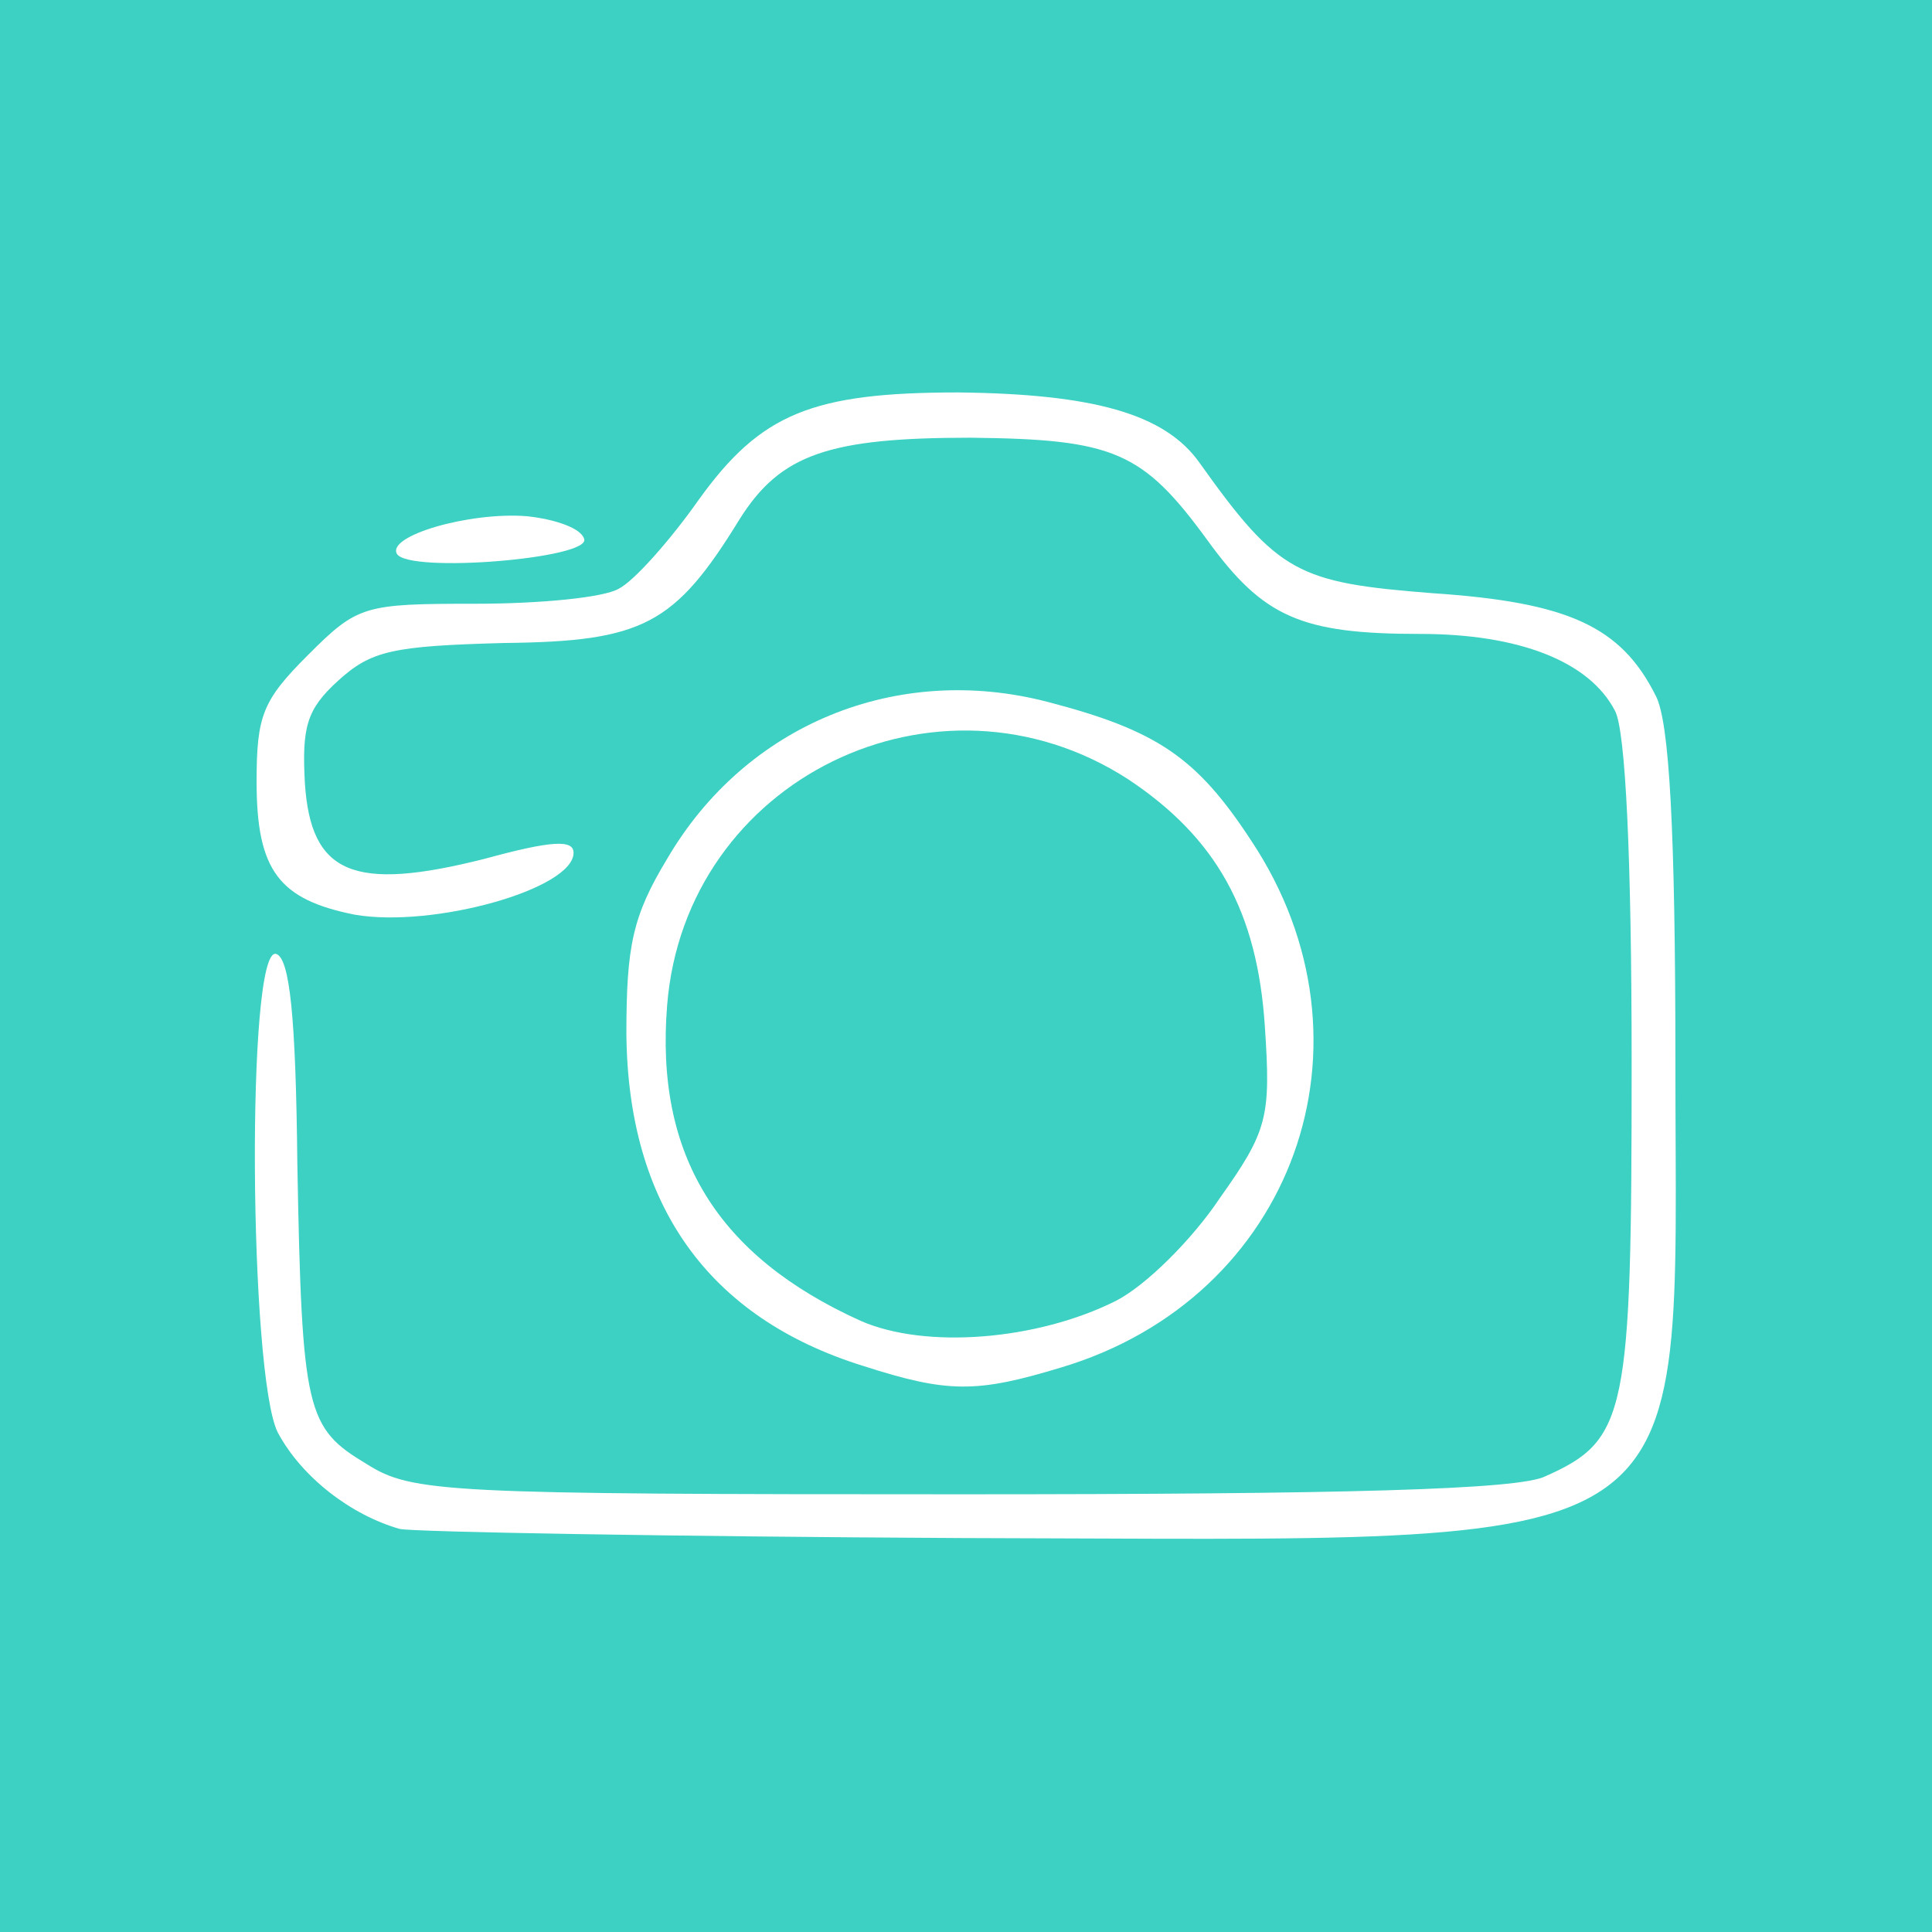
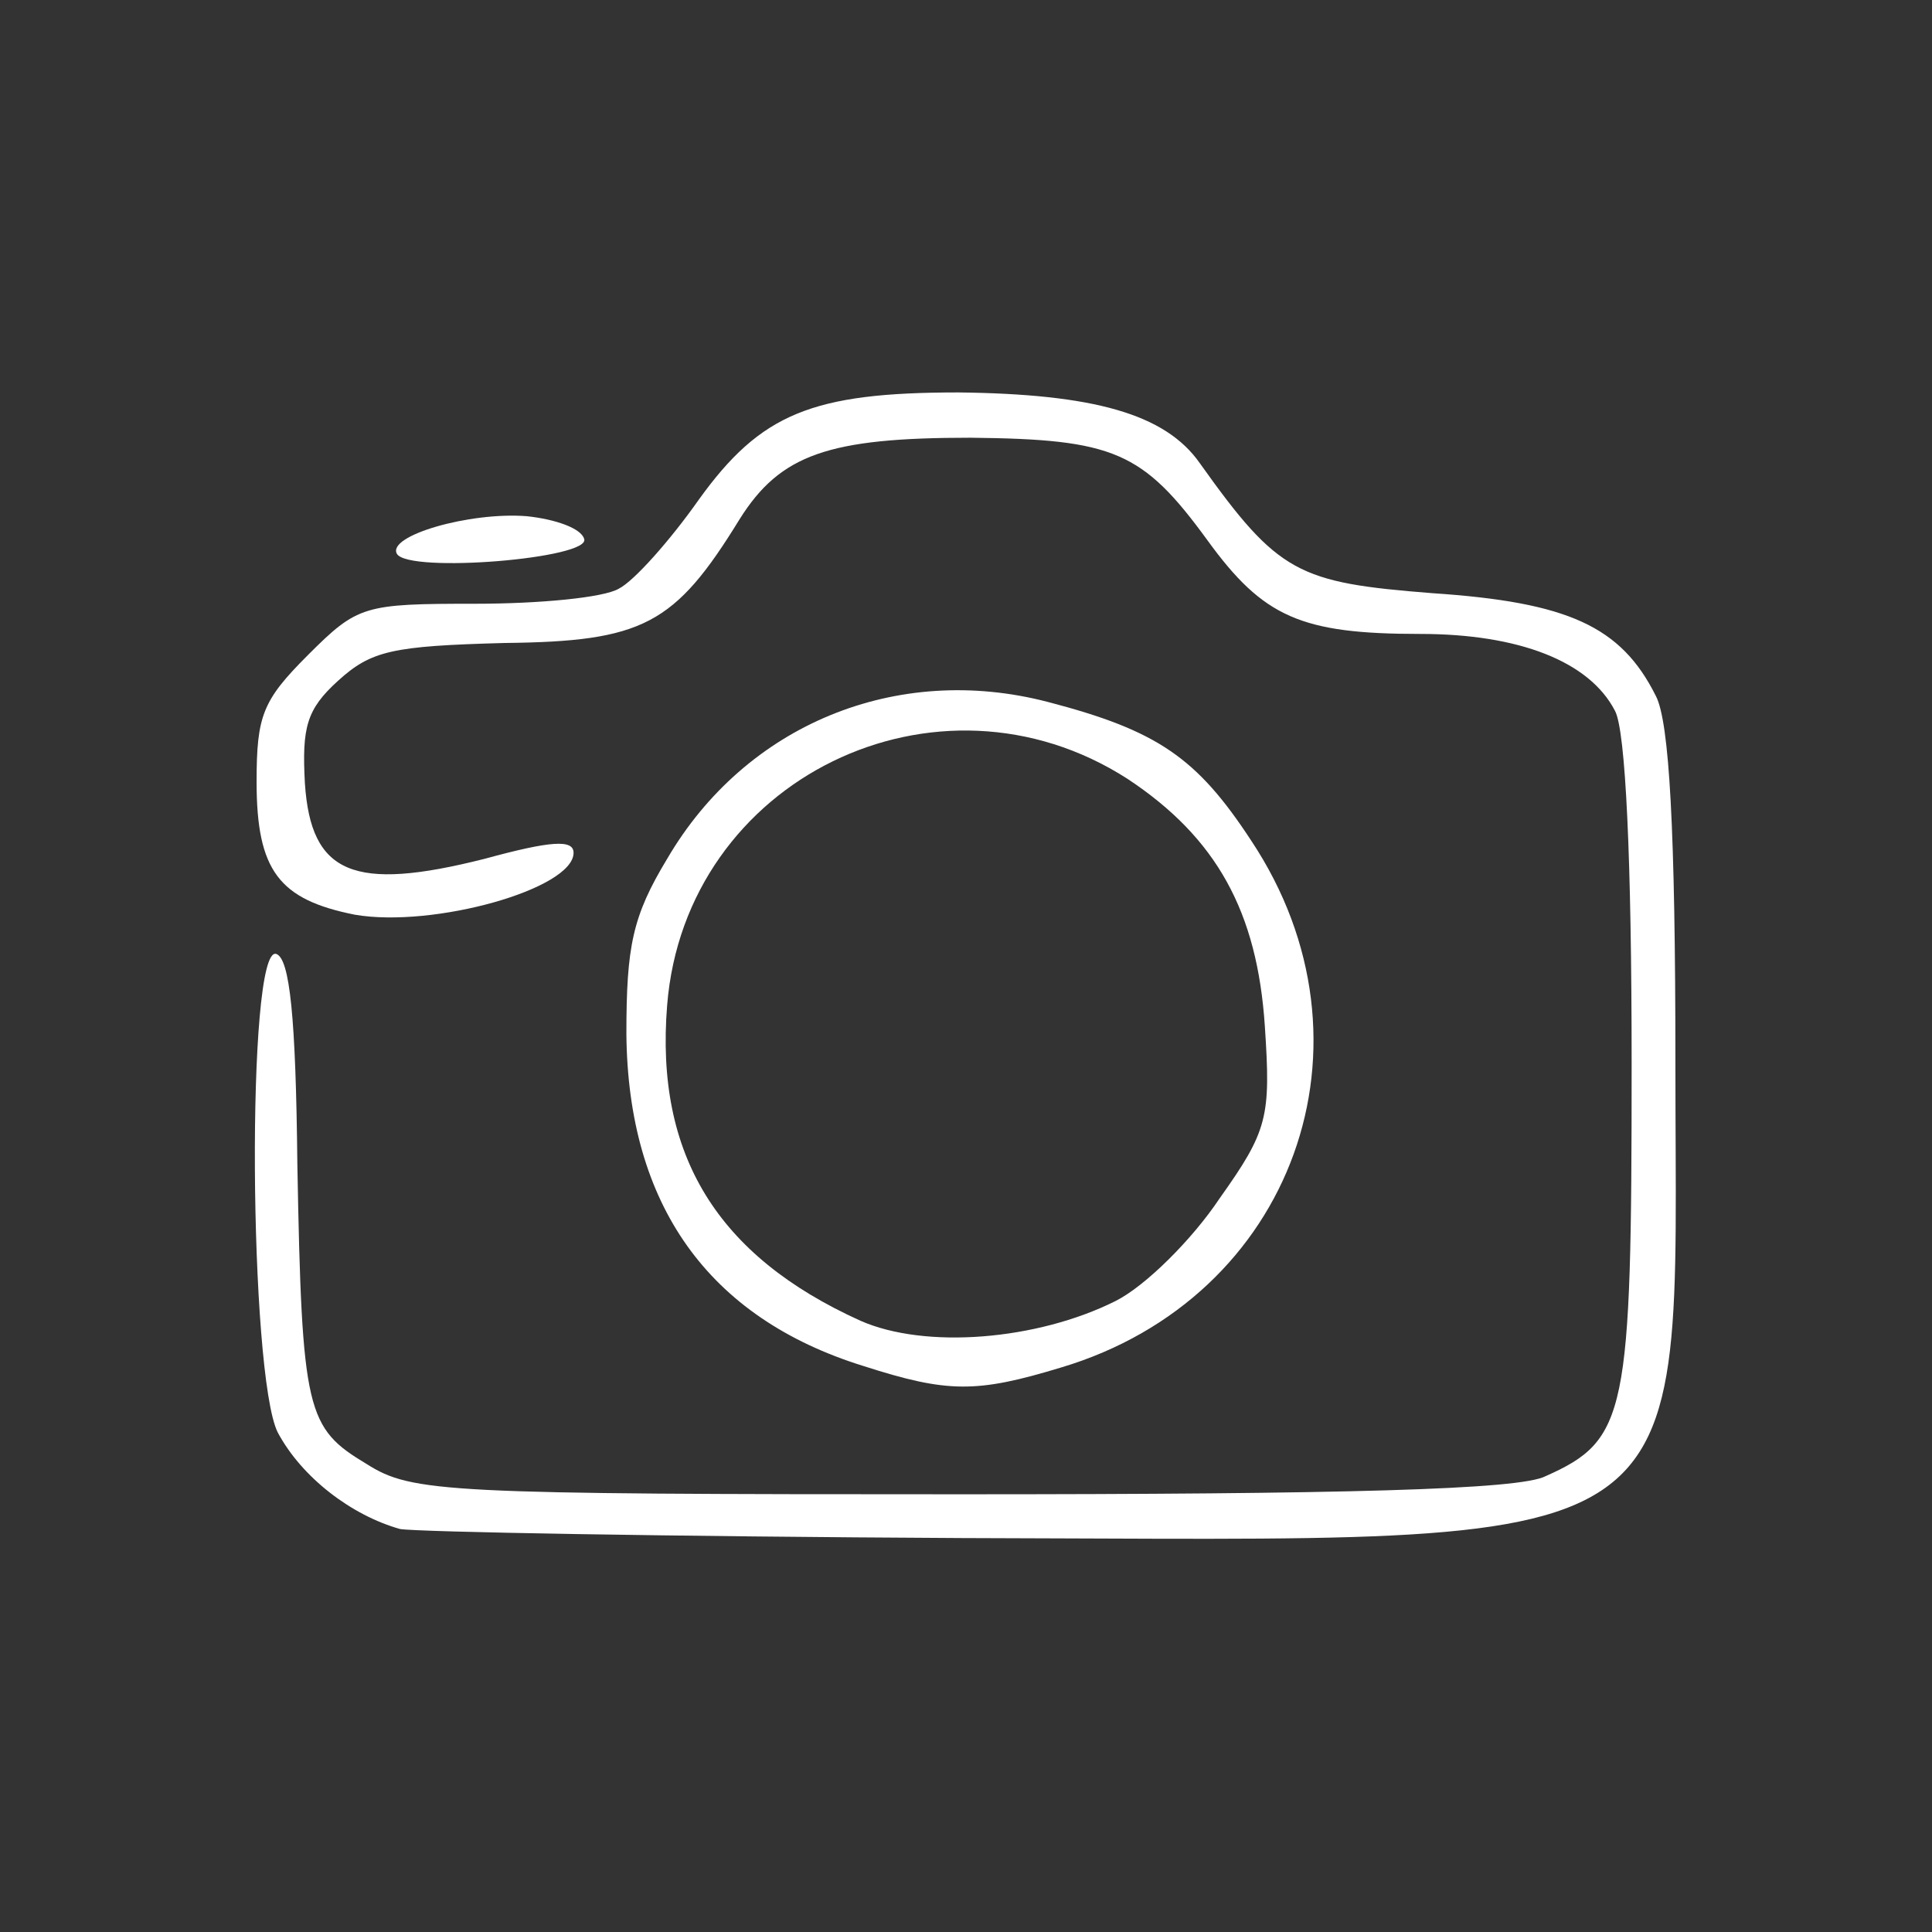
<svg xmlns="http://www.w3.org/2000/svg" version="1.0" width="64px" height="64px" viewBox="0 0 64 64" preserveAspectRatio="xMidYMid meet">
  <rect x="0" y="0" width="64" height="64" fill="#333333" stroke="none" />
  <g fill="#3cd1c2">
-     <path d="M0 32 l0 -32 32 0 32 0 0 32 0 32 -32 0 -32 0 0 -32z" />
-   </g>
+     </g>
  <g fill="#ffffff">
    <path d="M13.25 50.65 c-1.60 -0.45 -3.25 -1.70 -4.05 -3.20 -0.95 -1.90 -1.05 -16.15 -0.05 -15.85 0.45 0.15 0.65 2.10 0.70 6.95 0.15 8.25 0.30 8.75 2.30 9.95 1.50 0.95 2.60 1 19.70 1 12.60 0 18.50 -0.15 19.35 -0.60 2.70 -1.20 2.85 -2.05 2.85 -13.65 0 -6.80 -0.20 -11.05 -0.55 -11.70 -0.85 -1.65 -3.20 -2.55 -6.45 -2.55 -3.95 0 -5.20 -0.55 -7.05 -3.10 -2.15 -2.95 -3.10 -3.35 -7.85 -3.40 -4.70 0 -6.30 0.55 -7.65 2.70 -2.15 3.50 -3.20 4.05 -7.80 4.10 -3.70 0.10 -4.40 0.25 -5.50 1.25 -1.05 0.95 -1.20 1.55 -1.10 3.40 0.20 3 1.60 3.60 5.95 2.50 2.20 -0.60 2.95 -0.65 2.95 -0.20 0 1.20 -4.65 2.50 -7.25 2.05 -2.50 -0.50 -3.25 -1.45 -3.25 -4.40 0 -2.20 0.20 -2.70 1.70 -4.20 1.65 -1.65 1.85 -1.70 5.55 -1.70 2.10 0 4.25 -0.20 4.75 -0.50 0.50 -0.25 1.70 -1.60 2.65 -2.95 2.05 -2.85 3.75 -3.55 8.60 -3.55 4.45 0.05 6.85 0.70 8 2.35 2.60 3.65 3.25 3.95 7.70 4.30 4.50 0.30 6.25 1.10 7.40 3.40 0.45 0.85 0.65 4.45 0.65 12.15 0 16.75 1.35 15.80 -23.65 15.75 -9.65 -0.05 -18.05 -0.20 -18.60 -0.30z" />
    <path d="M28.60 45.25 c-5.15 -1.60 -7.80 -5.35 -7.85 -11 0 -2.90 0.20 -3.90 1.35 -5.80 2.60 -4.45 7.60 -6.50 12.60 -5.20 3.65 0.95 4.95 1.85 6.75 4.60 4.45 6.70 1.40 15.15 -6.30 17.45 -2.80 0.85 -3.75 0.85 -6.55 -0.05z m8.35 -2.15 c1 -0.50 2.55 -2.05 3.45 -3.40 1.60 -2.25 1.70 -2.70 1.50 -5.70 -0.25 -3.80 -1.60 -6.25 -4.55 -8.20 -6.30 -4.05 -14.65 0 -15.25 7.50 -0.40 4.95 1.65 8.30 6.40 10.45 2.15 0.95 5.85 0.65 8.45 -0.65z" />
    <path d="M13.15 18.35 c-0.35 -0.60 2.40 -1.40 4.30 -1.25 0.95 0.10 1.80 0.40 1.90 0.75 0.25 0.65 -5.80 1.15 -6.20 0.50z" />
  </g>
</svg>